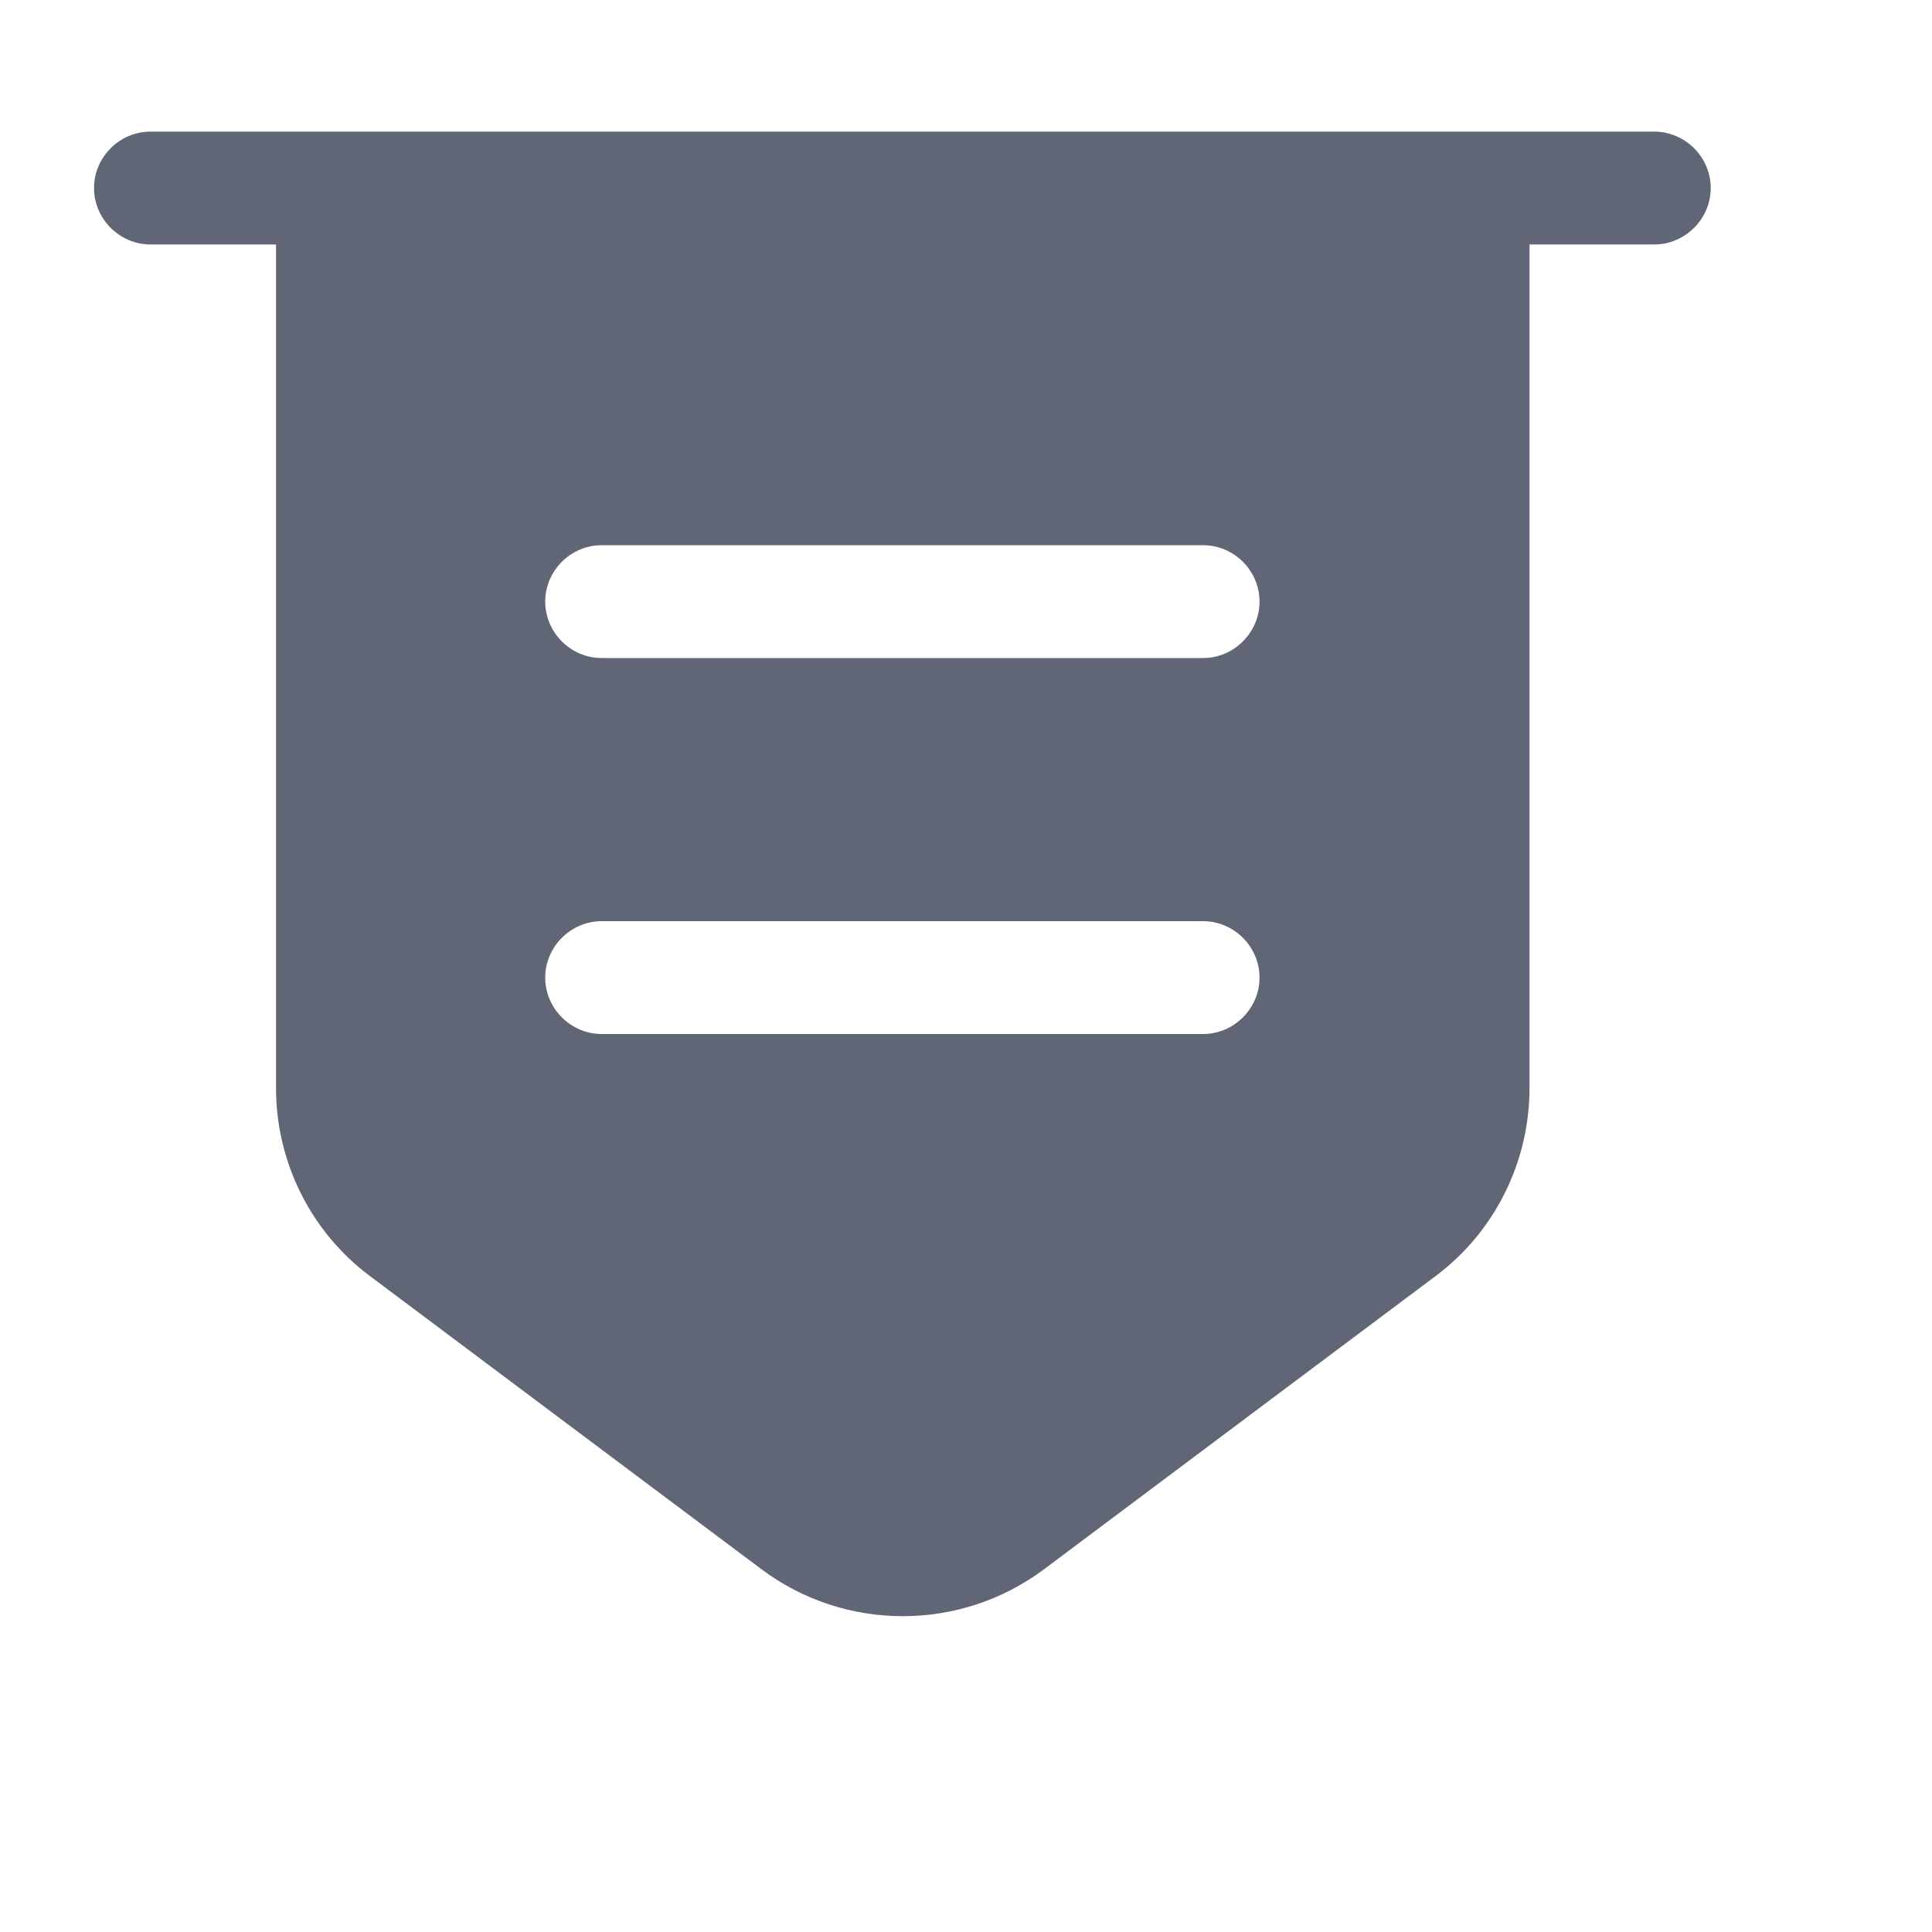
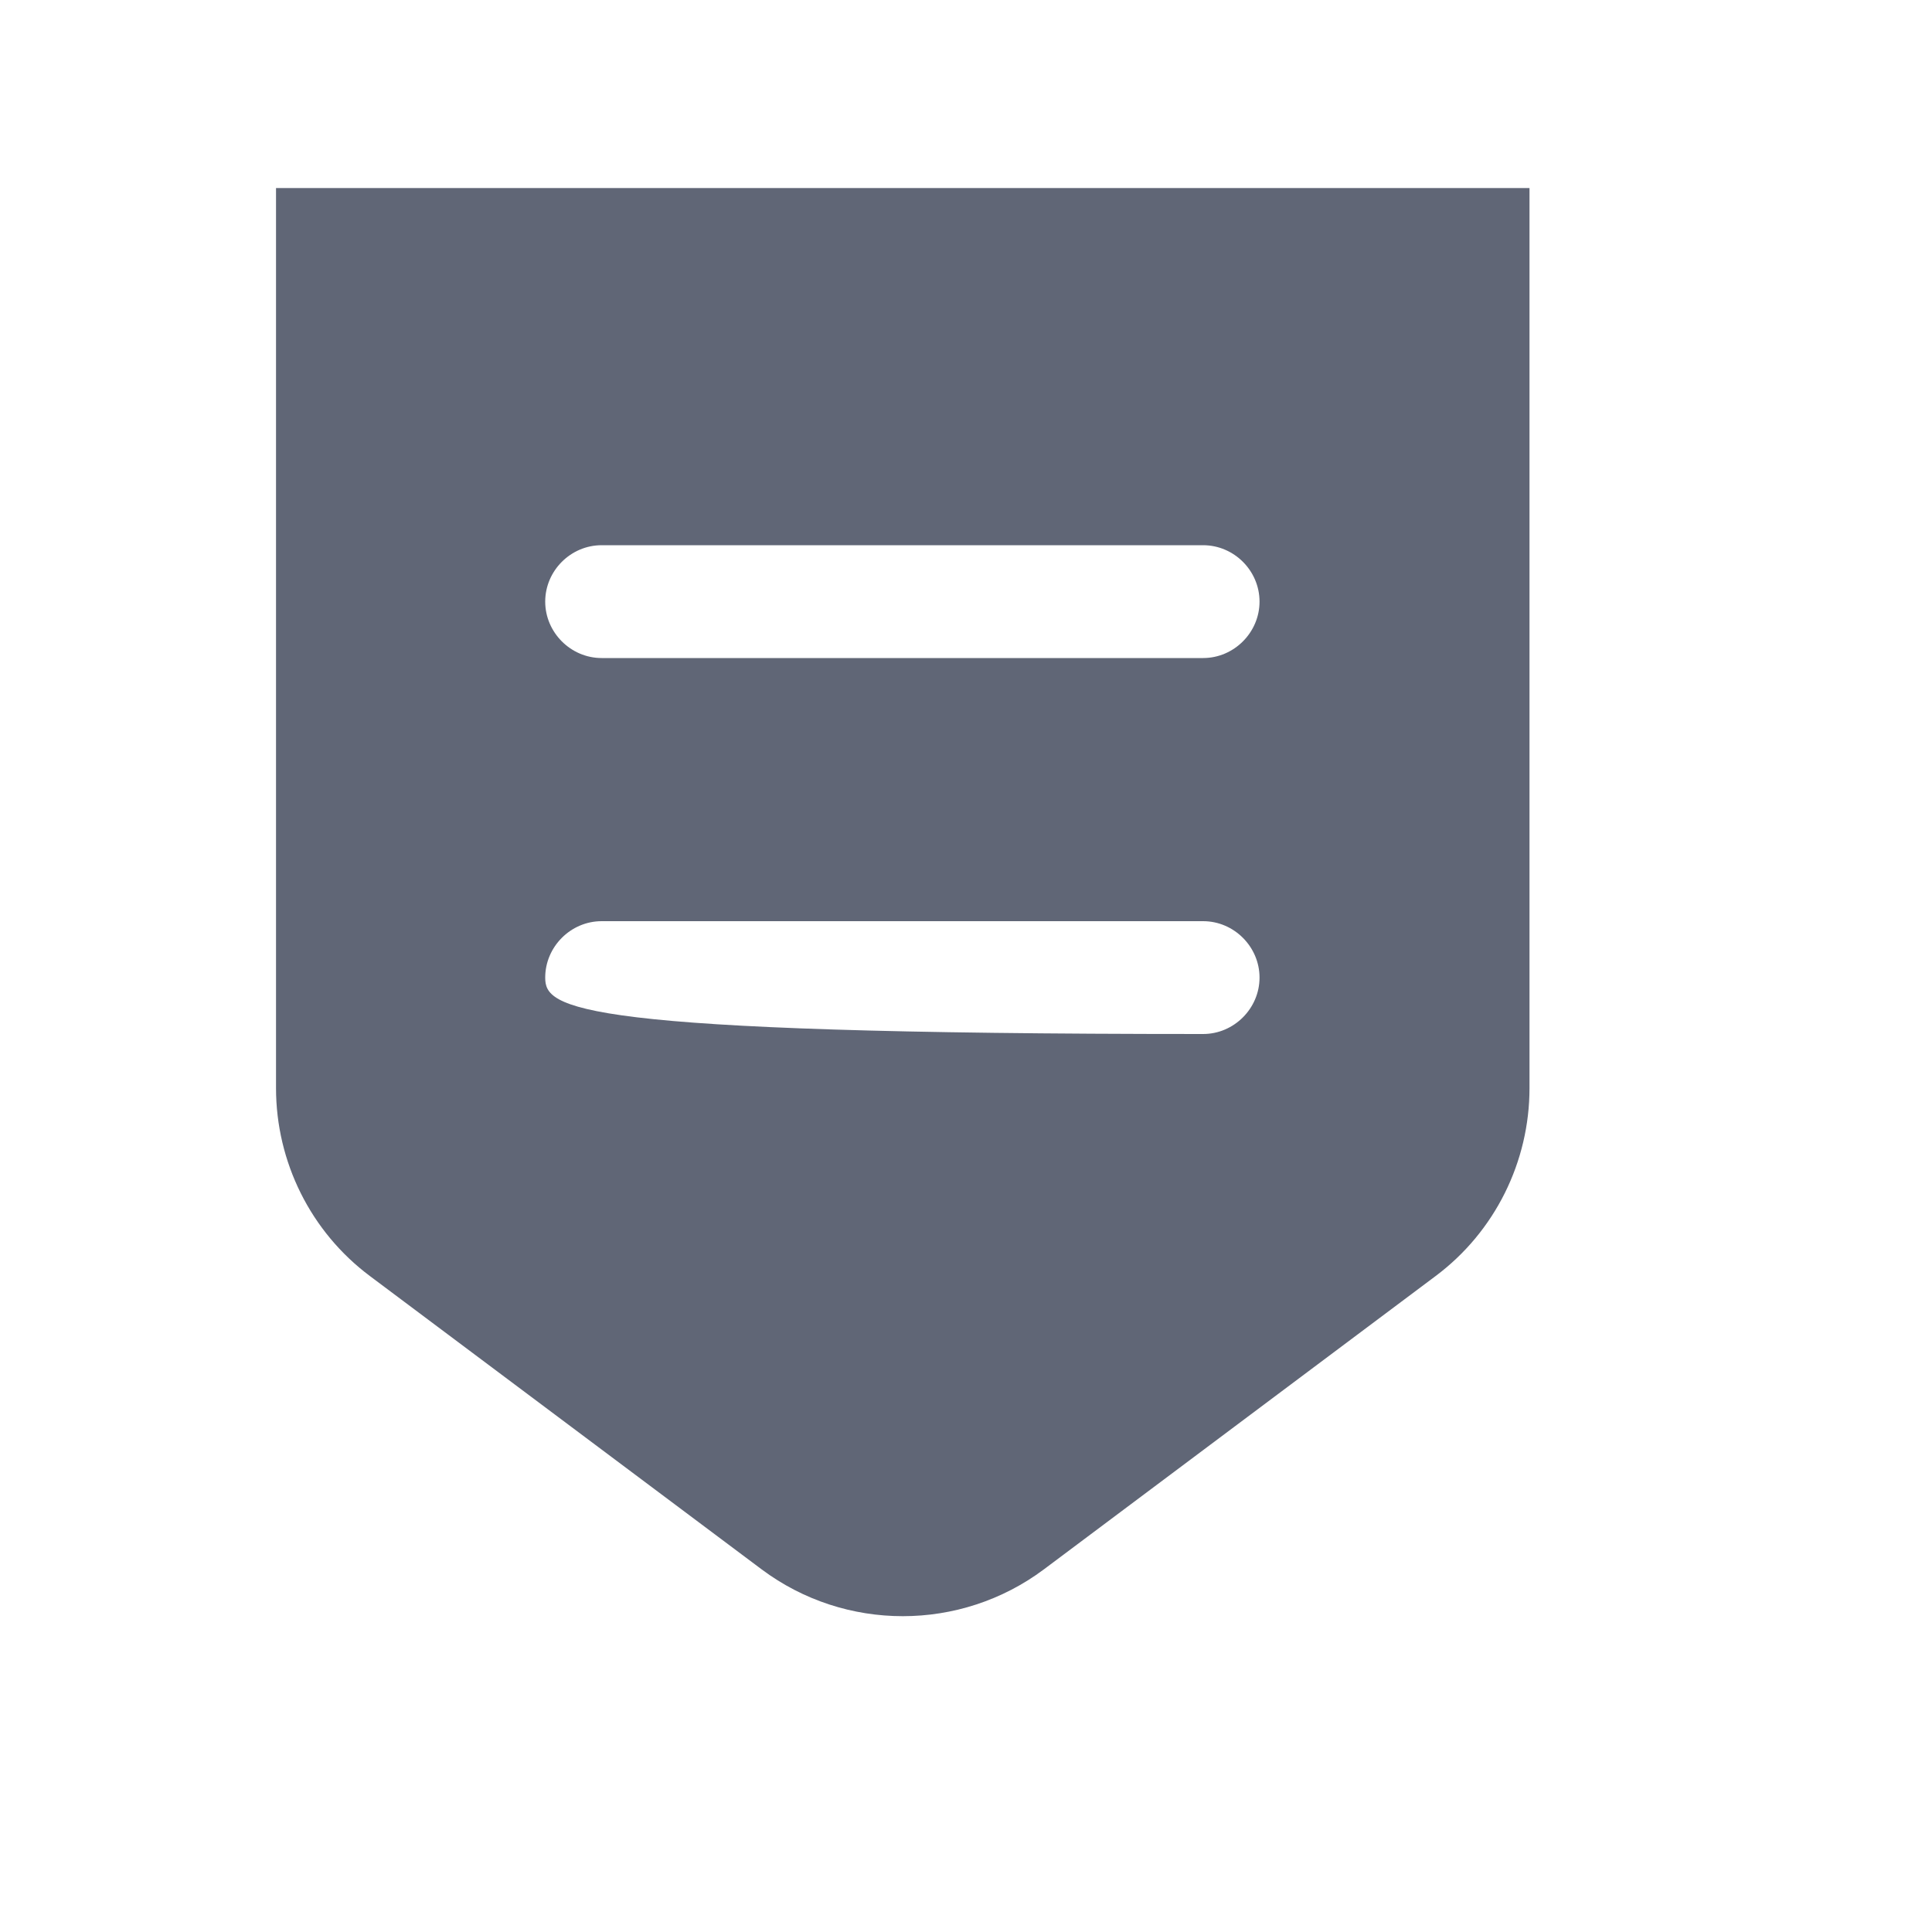
<svg xmlns="http://www.w3.org/2000/svg" fill="none" height="100%" overflow="visible" preserveAspectRatio="none" style="display: block;" viewBox="0 0 15 15" width="100%">
  <g id="vuesax/bold/bill">
    <g id="vuesax/bold/bill_2">
      <g id="bill">
-         <path d="M14.012 0H0V14.012H14.012V0Z" fill="#333B49" id="Vector" opacity="0" />
        <g id="Vector_2" opacity="0">
</g>
-         <path d="M12.844 1.898H1.168C0.928 1.898 0.73 1.699 0.73 1.46C0.73 1.22 0.928 1.022 1.168 1.022H12.844C13.084 1.022 13.282 1.22 13.282 1.46C13.282 1.699 13.084 1.898 12.844 1.898Z" fill="#606676" id="Vector_3" />
-         <path d="M2.143 1.46V8.448C2.143 9.02 2.411 9.563 2.873 9.908L5.914 12.185C6.562 12.669 7.456 12.669 8.104 12.185L11.145 9.908C11.607 9.563 11.875 9.02 11.875 8.448V1.46H2.143ZM9.341 8.028H4.671C4.431 8.028 4.233 7.829 4.233 7.59C4.233 7.351 4.431 7.152 4.671 7.152H9.341C9.581 7.152 9.779 7.351 9.779 7.59C9.779 7.829 9.581 8.028 9.341 8.028ZM9.341 5.109H4.671C4.431 5.109 4.233 4.91 4.233 4.671C4.233 4.431 4.431 4.233 4.671 4.233H9.341C9.581 4.233 9.779 4.431 9.779 4.671C9.779 4.91 9.581 5.109 9.341 5.109Z" fill="#606676" id="Vector_4" />
+         <path d="M2.143 1.46V8.448C2.143 9.02 2.411 9.563 2.873 9.908L5.914 12.185C6.562 12.669 7.456 12.669 8.104 12.185L11.145 9.908C11.607 9.563 11.875 9.02 11.875 8.448V1.46H2.143ZM9.341 8.028C4.431 8.028 4.233 7.829 4.233 7.59C4.233 7.351 4.431 7.152 4.671 7.152H9.341C9.581 7.152 9.779 7.351 9.779 7.59C9.779 7.829 9.581 8.028 9.341 8.028ZM9.341 5.109H4.671C4.431 5.109 4.233 4.91 4.233 4.671C4.233 4.431 4.431 4.233 4.671 4.233H9.341C9.581 4.233 9.779 4.431 9.779 4.671C9.779 4.91 9.581 5.109 9.341 5.109Z" fill="#606676" id="Vector_4" />
      </g>
    </g>
  </g>
</svg>